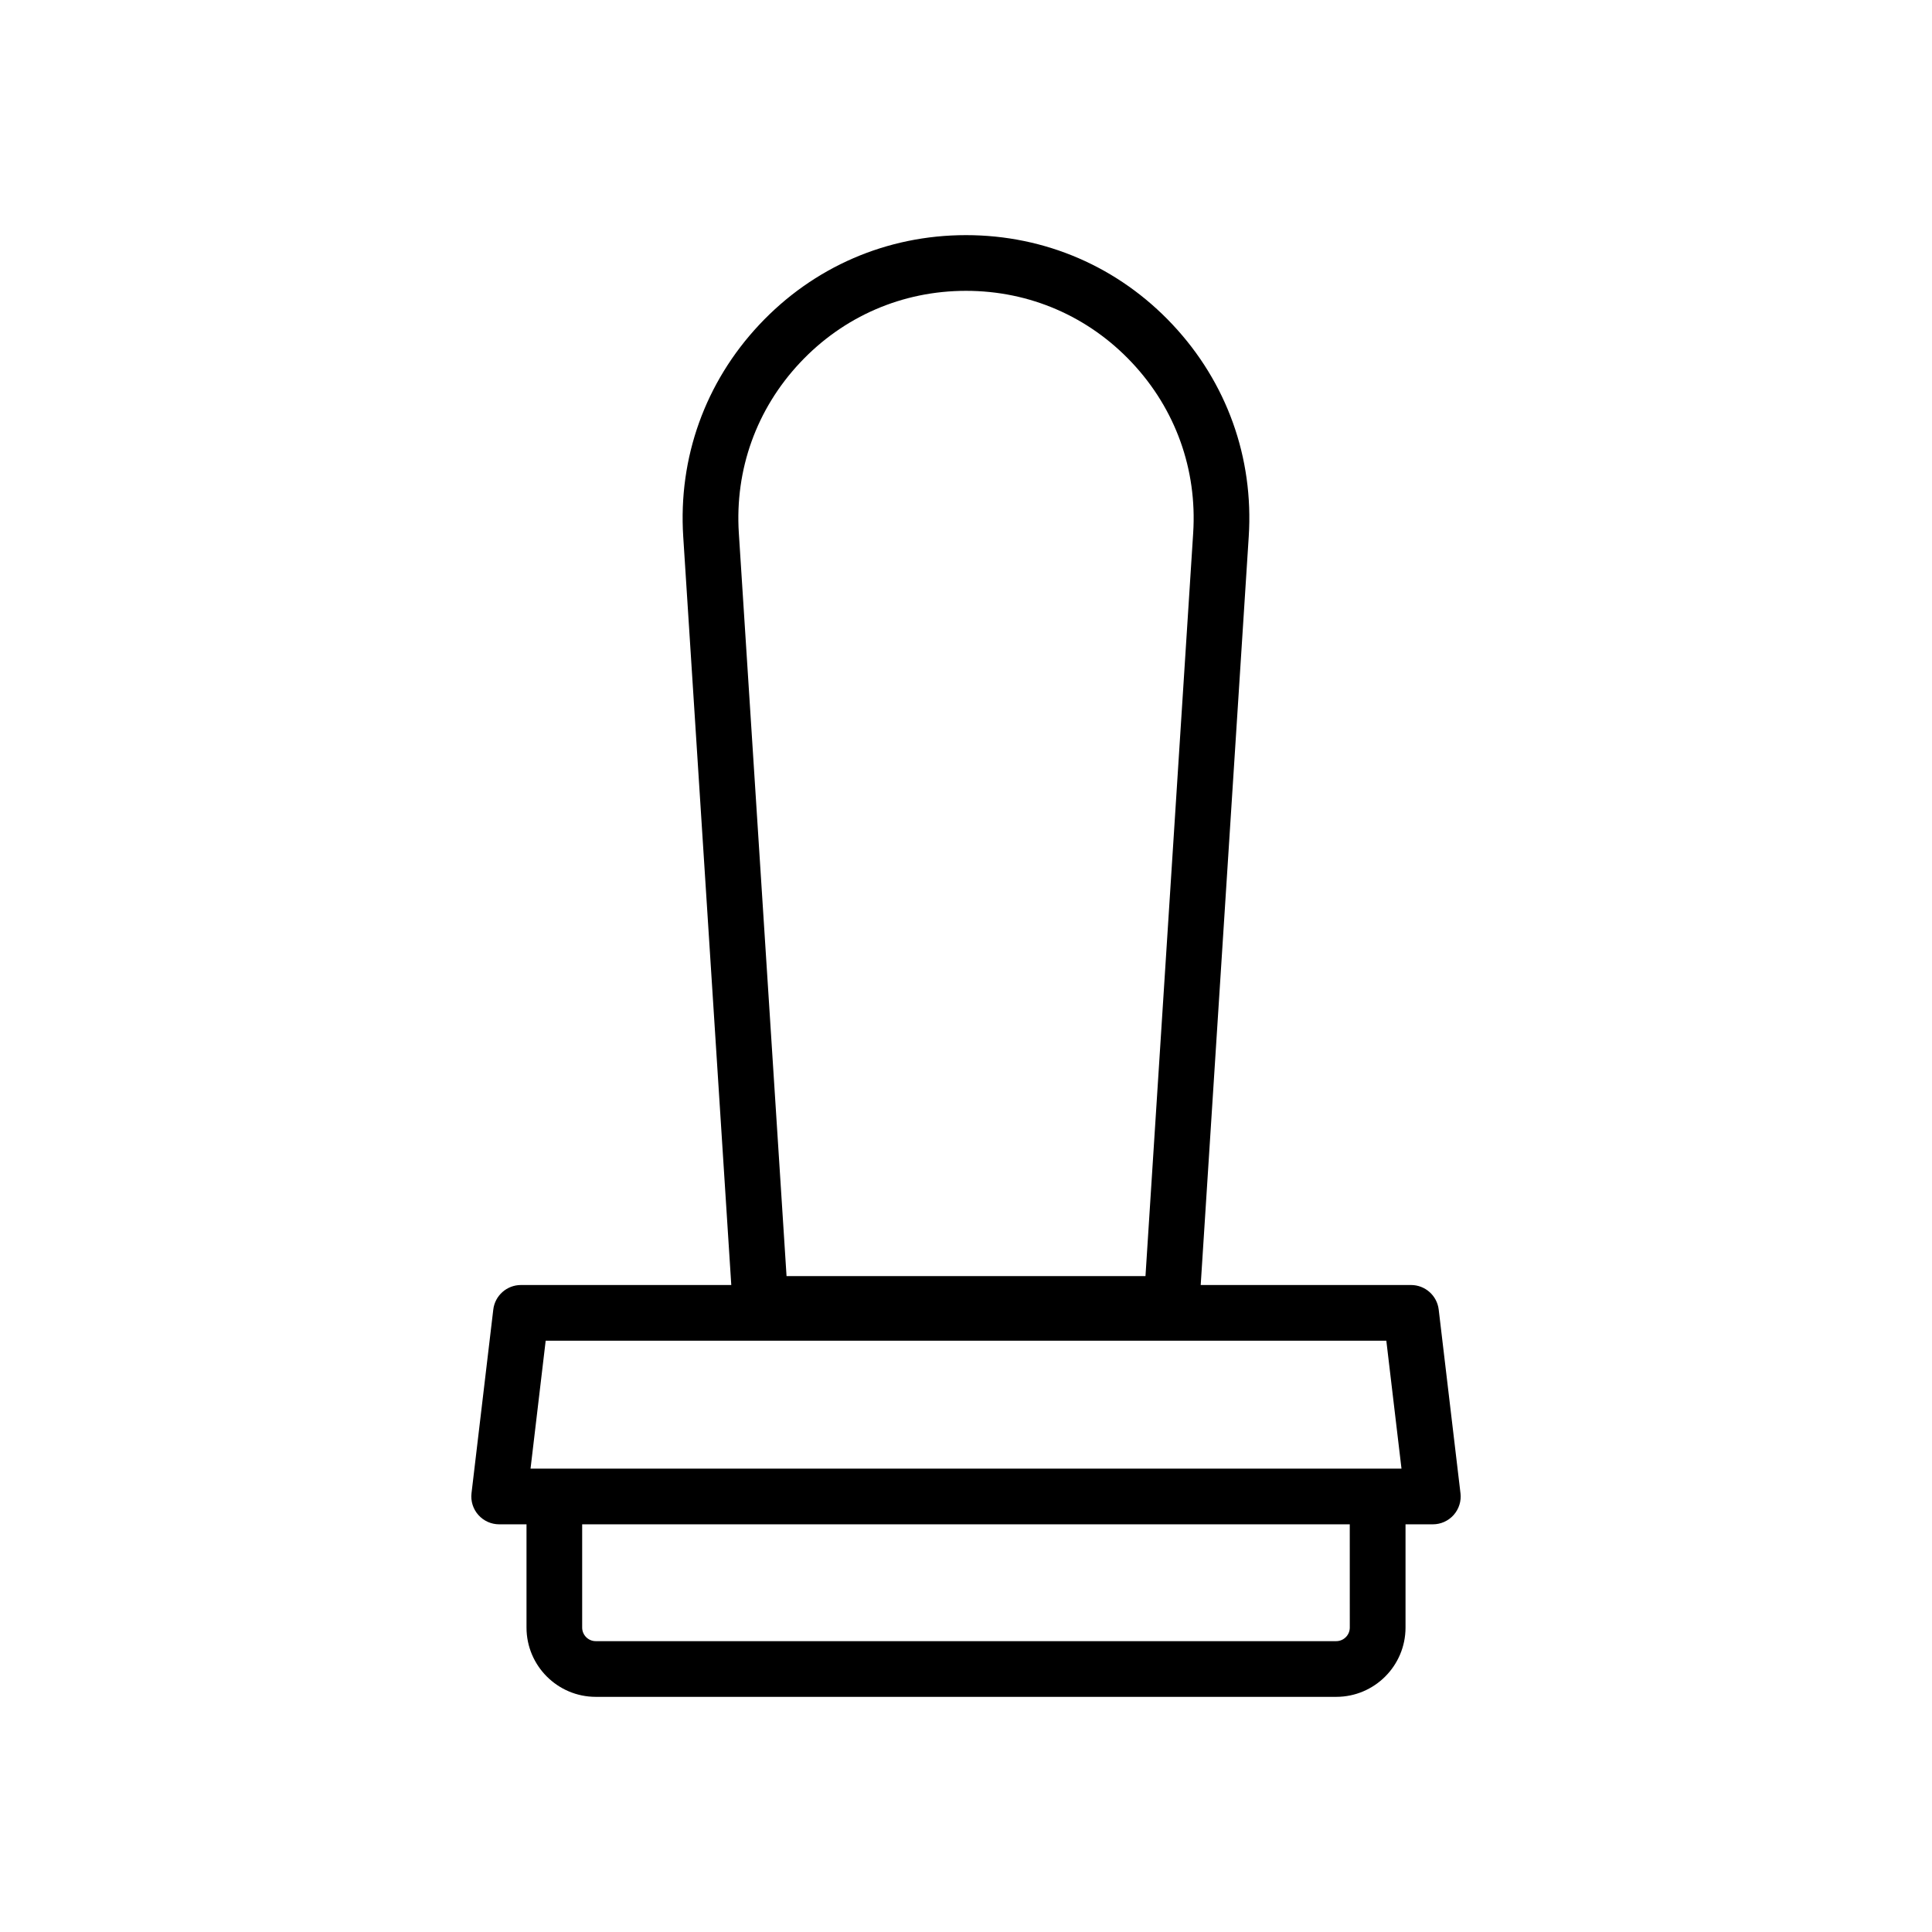
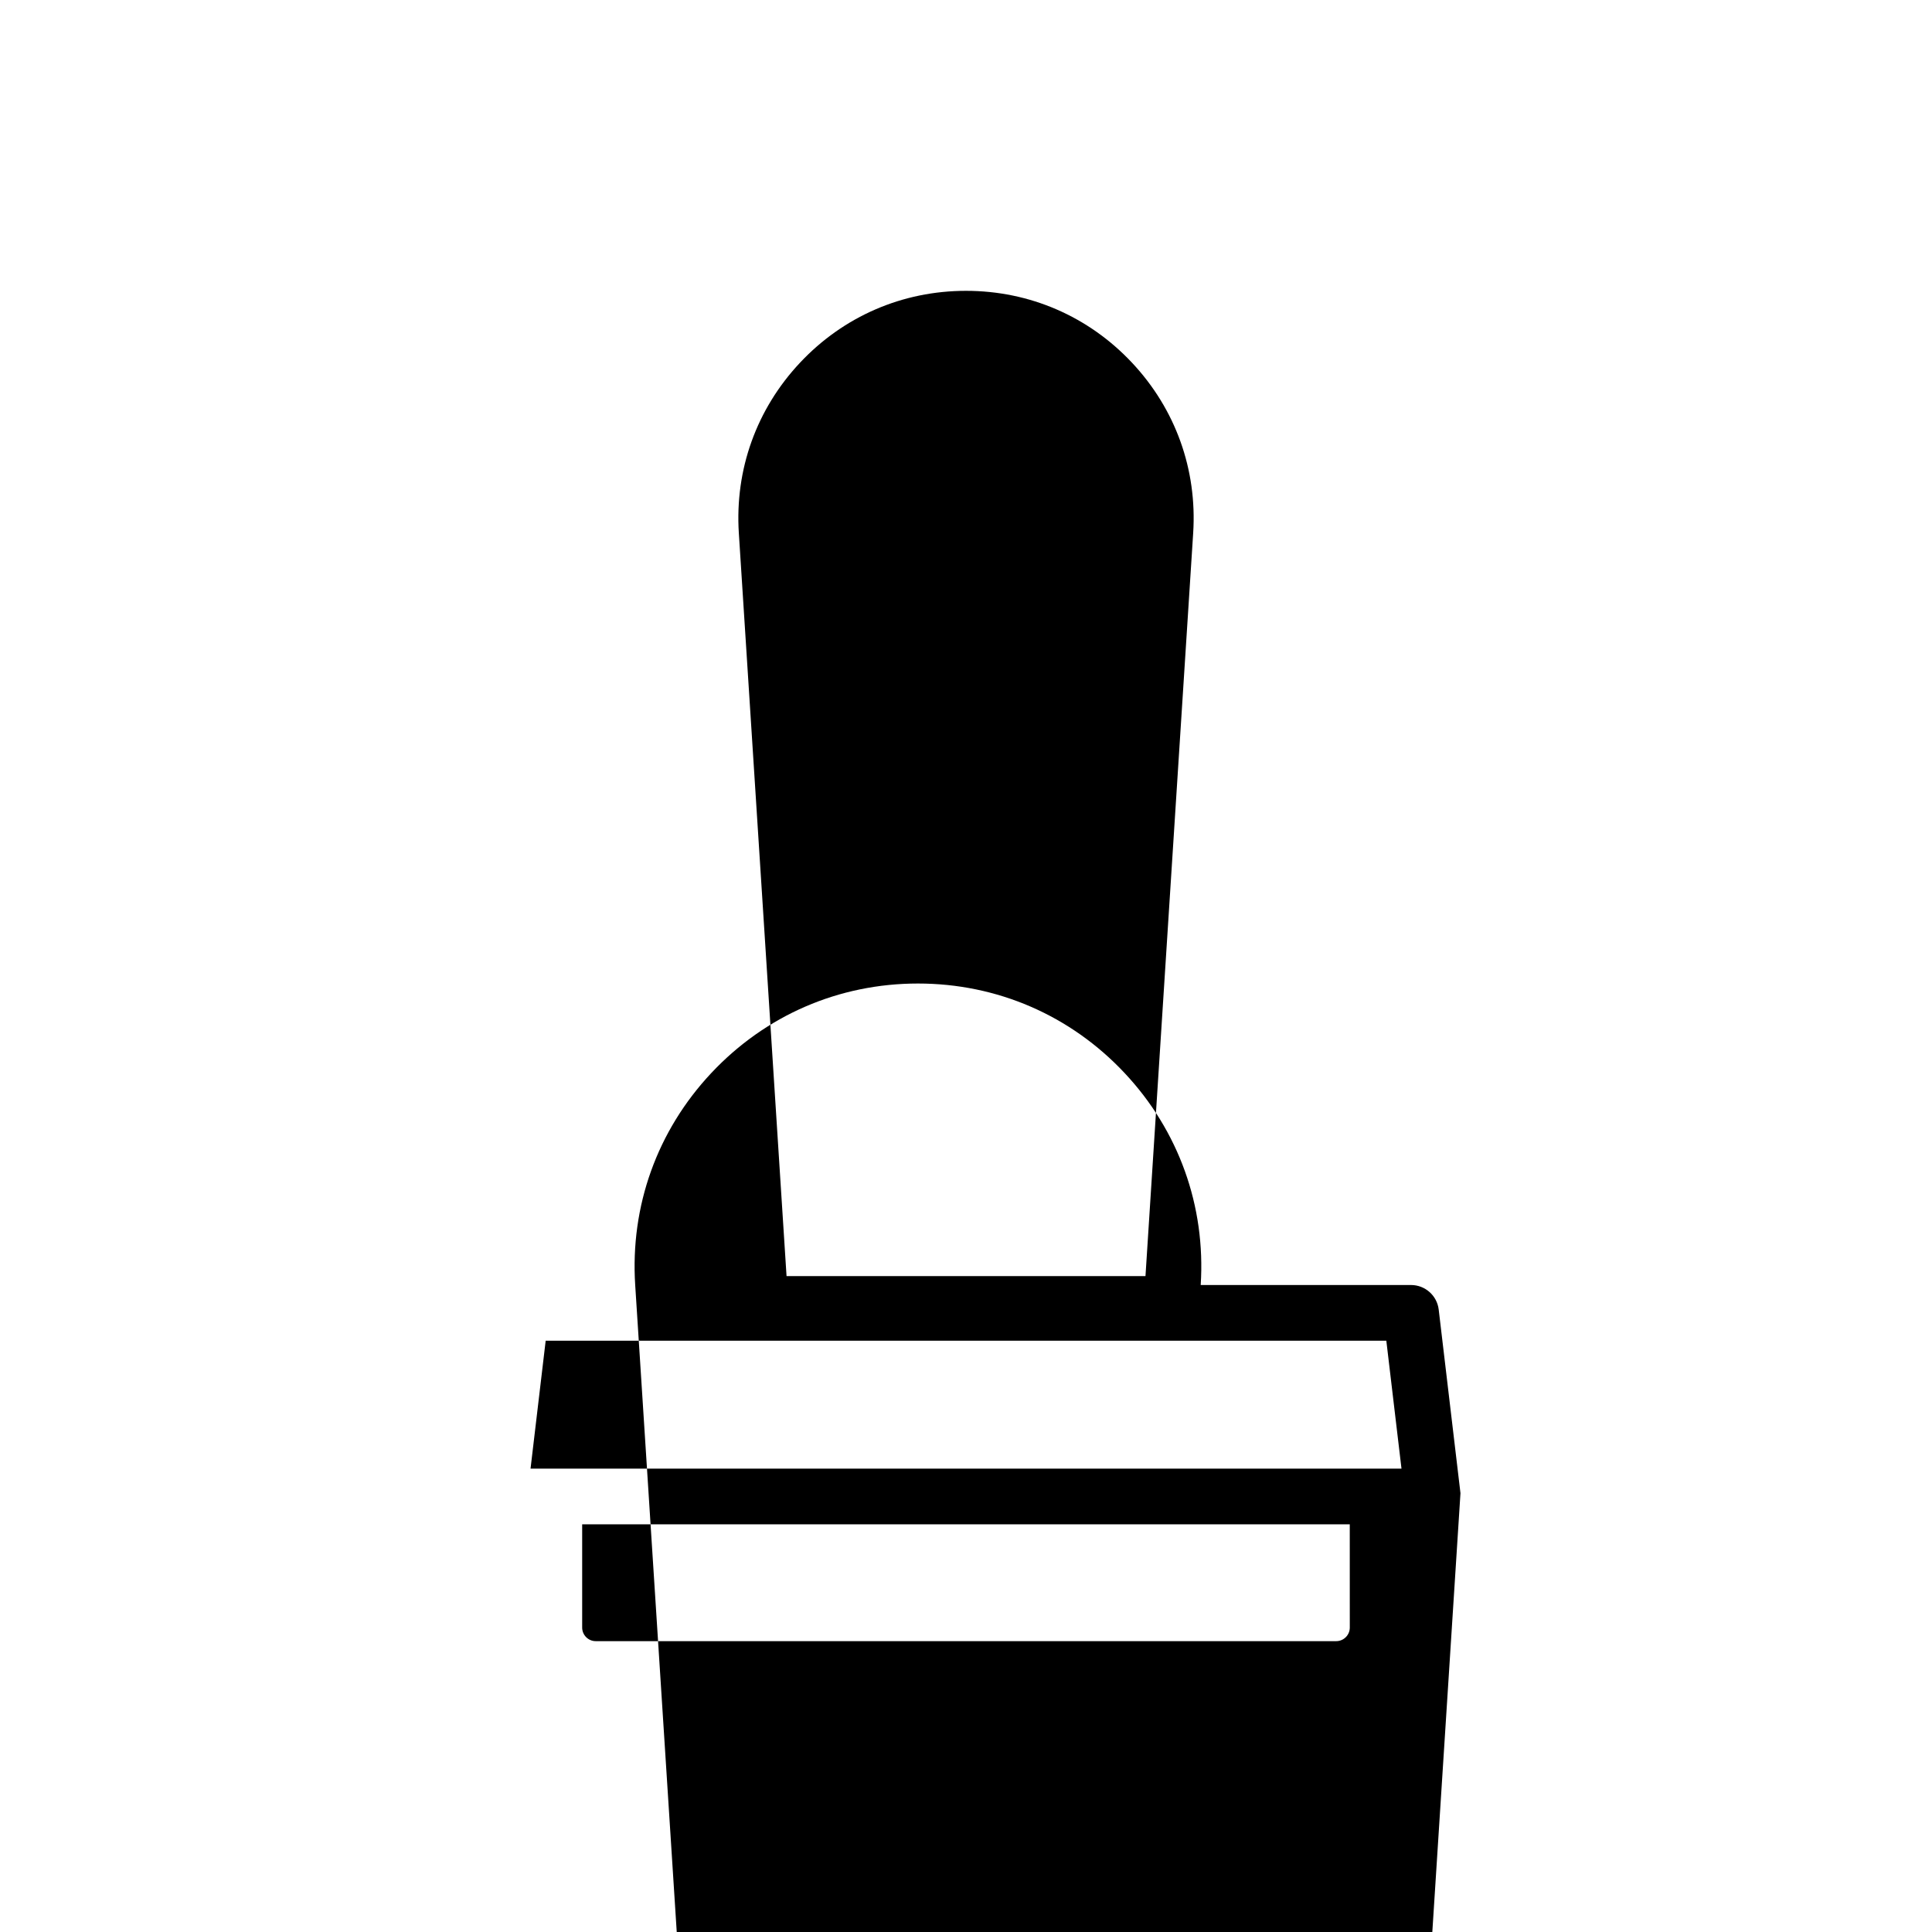
<svg xmlns="http://www.w3.org/2000/svg" fill="#000000" width="800px" height="800px" version="1.1" viewBox="144 144 512 512">
-   <path d="m531.04 539.71-5.769-48.656c-0.441-3.711-3.59-6.512-7.328-6.512h-55.746l12.73-198.33c1.344-20.93-5.816-40.879-20.164-56.176-14.344-15.297-33.797-23.723-54.766-23.723-20.973 0-40.422 8.426-54.77 23.723-14.348 15.297-21.508 35.246-20.164 56.176l12.734 198.33h-55.746c-3.738 0-6.887 2.797-7.328 6.512l-5.769 48.656c-0.25 2.094 0.41 4.195 1.812 5.769 1.398 1.578 3.41 2.481 5.516 2.481h7.246v27.363c0 10.121 8.234 18.359 18.359 18.359h196.23c10.121 0 18.359-8.234 18.359-18.359v-27.363h7.246c2.109 0 4.117-0.902 5.516-2.481 1.391-1.574 2.055-3.676 1.805-5.769zm-29.332 35.613c0 1.984-1.613 3.598-3.598 3.598h-196.23c-1.984 0-3.598-1.613-3.598-3.598v-27.363h203.42zm-145.71-335.19c11.527-12.289 27.152-19.059 44.004-19.059 16.848 0 32.477 6.769 44.004 19.059 11.527 12.289 17.277 28.32 16.199 45.133l-12.641 196.92h-95.121l-12.645-196.92c-1.082-16.816 4.672-32.844 16.199-45.133zm-67.387 259.17h222.78l4.019 33.898h-6.316l-218.18 0.004h-6.316z" />
+   <path d="m531.04 539.71-5.769-48.656c-0.441-3.711-3.59-6.512-7.328-6.512h-55.746c1.344-20.93-5.816-40.879-20.164-56.176-14.344-15.297-33.797-23.723-54.766-23.723-20.973 0-40.422 8.426-54.77 23.723-14.348 15.297-21.508 35.246-20.164 56.176l12.734 198.33h-55.746c-3.738 0-6.887 2.797-7.328 6.512l-5.769 48.656c-0.25 2.094 0.41 4.195 1.812 5.769 1.398 1.578 3.41 2.481 5.516 2.481h7.246v27.363c0 10.121 8.234 18.359 18.359 18.359h196.23c10.121 0 18.359-8.234 18.359-18.359v-27.363h7.246c2.109 0 4.117-0.902 5.516-2.481 1.391-1.574 2.055-3.676 1.805-5.769zm-29.332 35.613c0 1.984-1.613 3.598-3.598 3.598h-196.23c-1.984 0-3.598-1.613-3.598-3.598v-27.363h203.42zm-145.71-335.19c11.527-12.289 27.152-19.059 44.004-19.059 16.848 0 32.477 6.769 44.004 19.059 11.527 12.289 17.277 28.32 16.199 45.133l-12.641 196.92h-95.121l-12.645-196.92c-1.082-16.816 4.672-32.844 16.199-45.133zm-67.387 259.17h222.78l4.019 33.898h-6.316l-218.18 0.004h-6.316z" />
</svg>